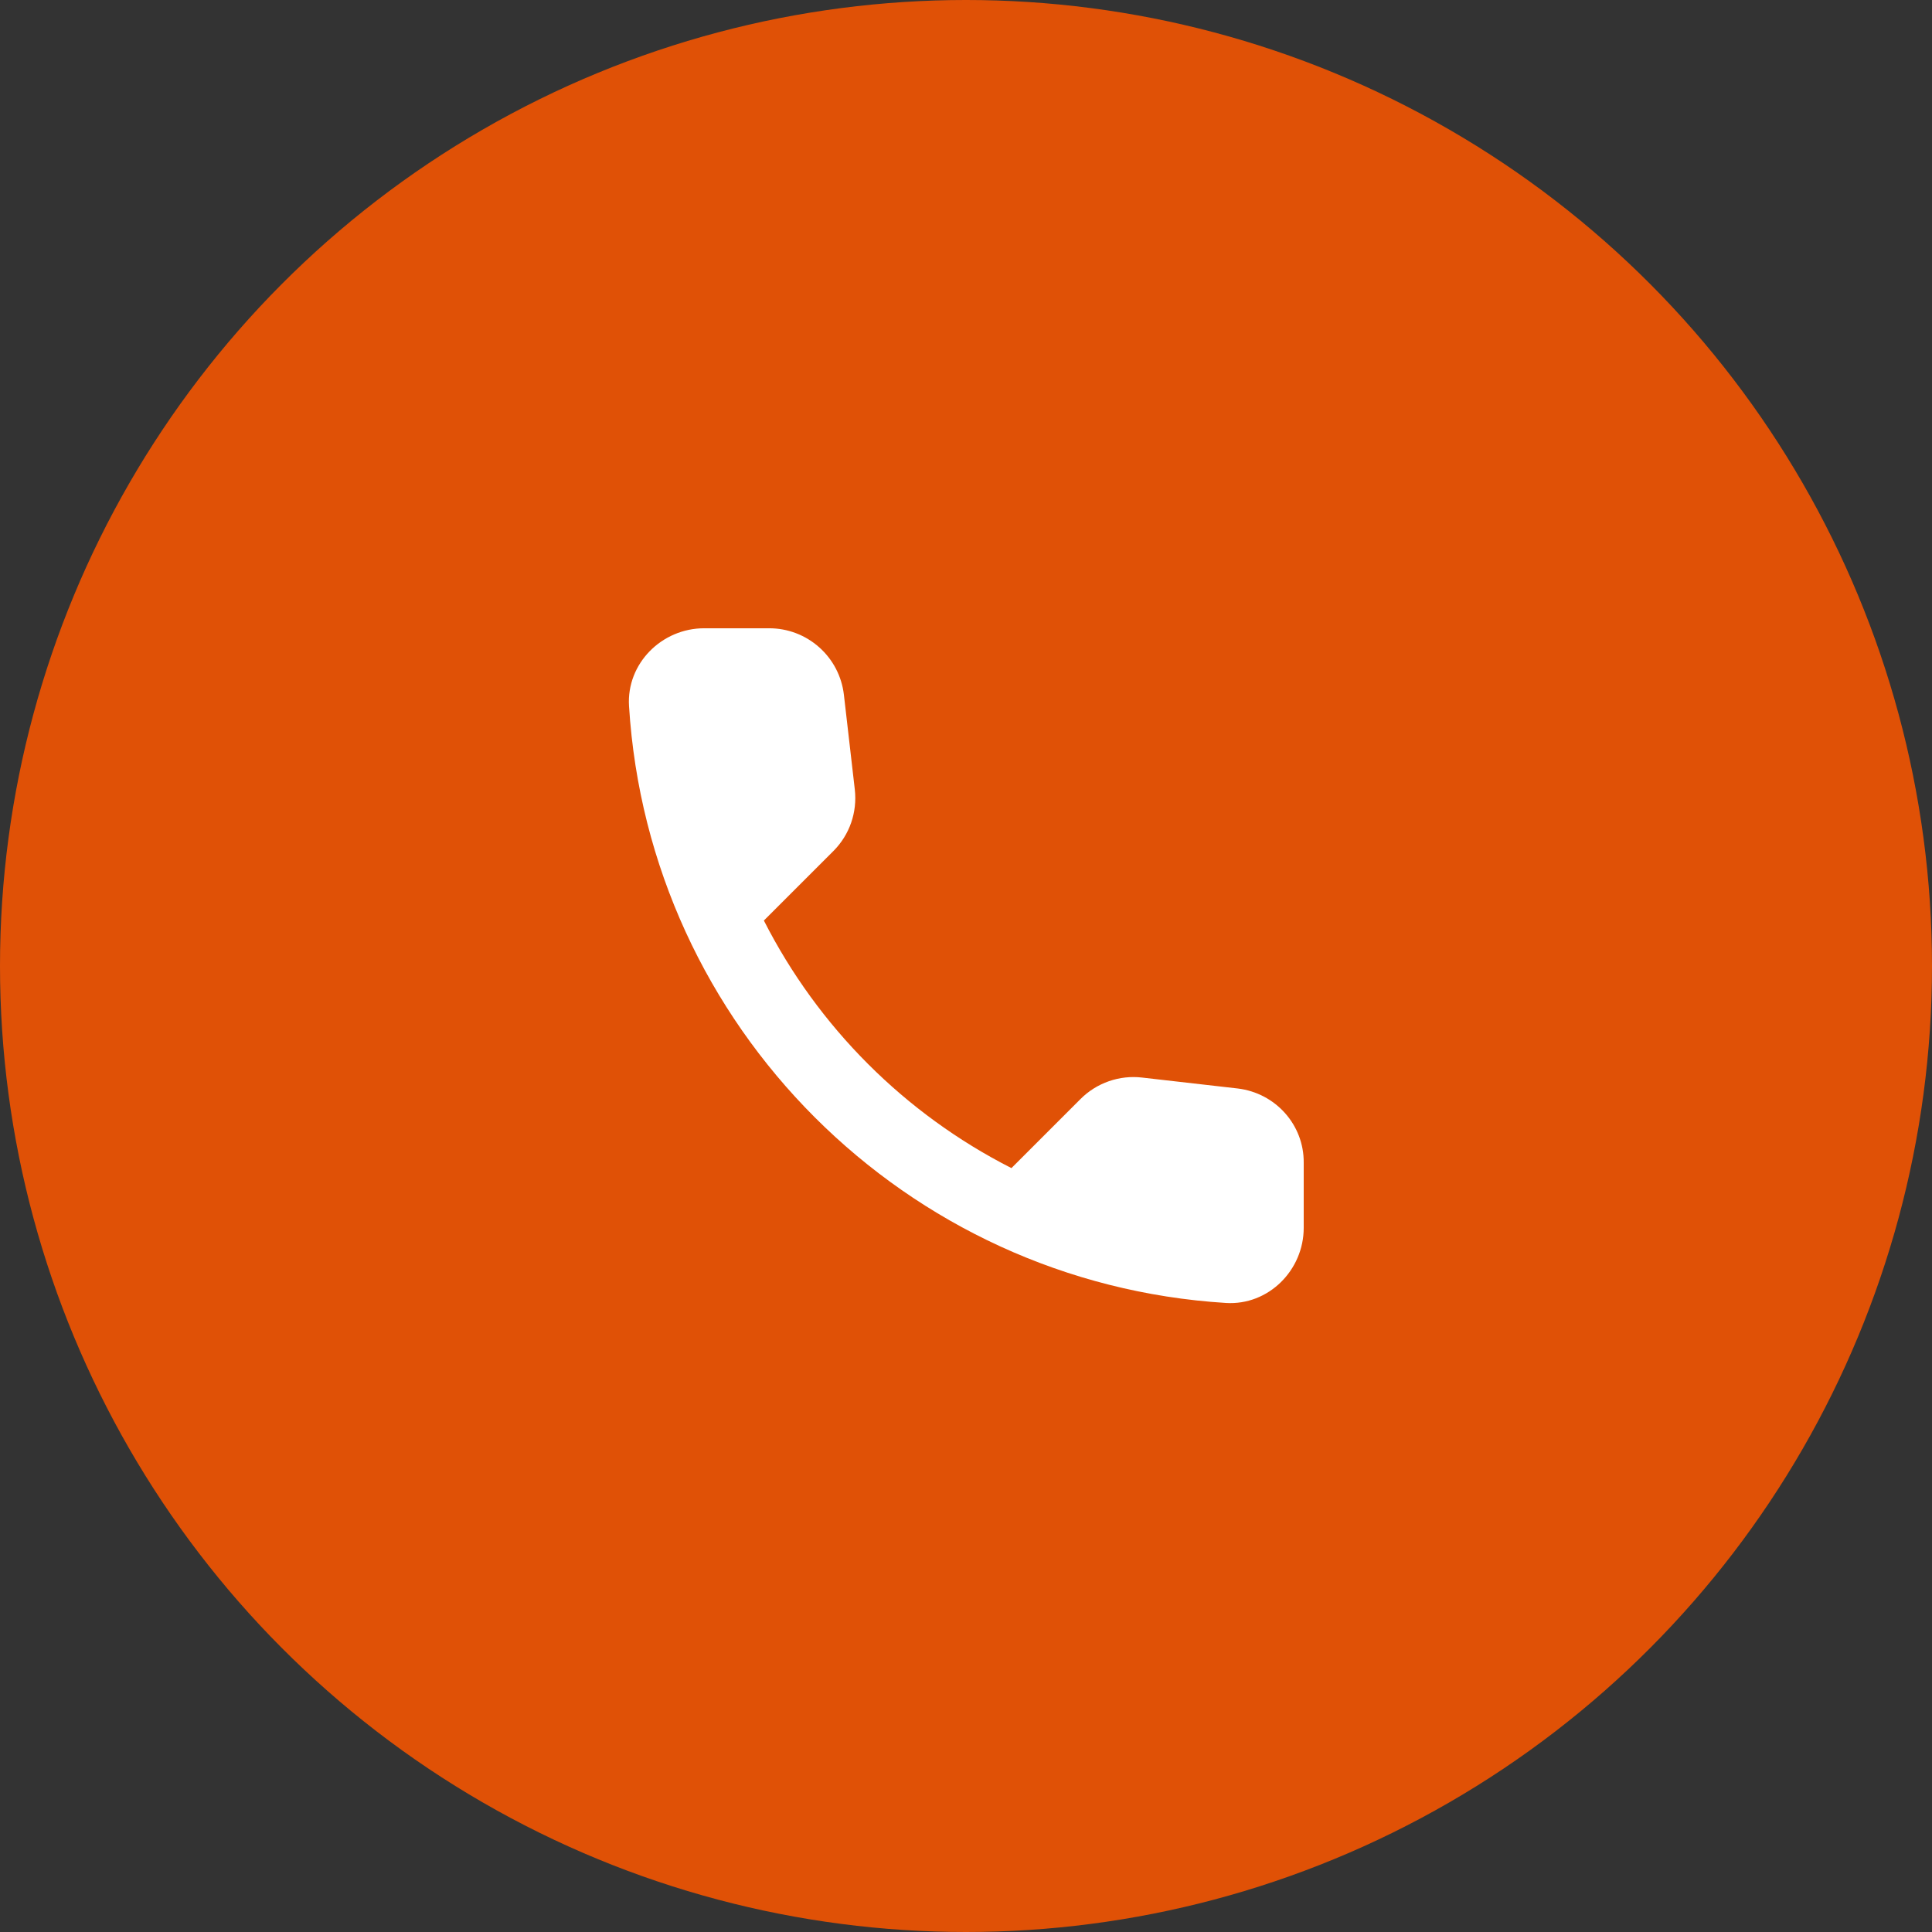
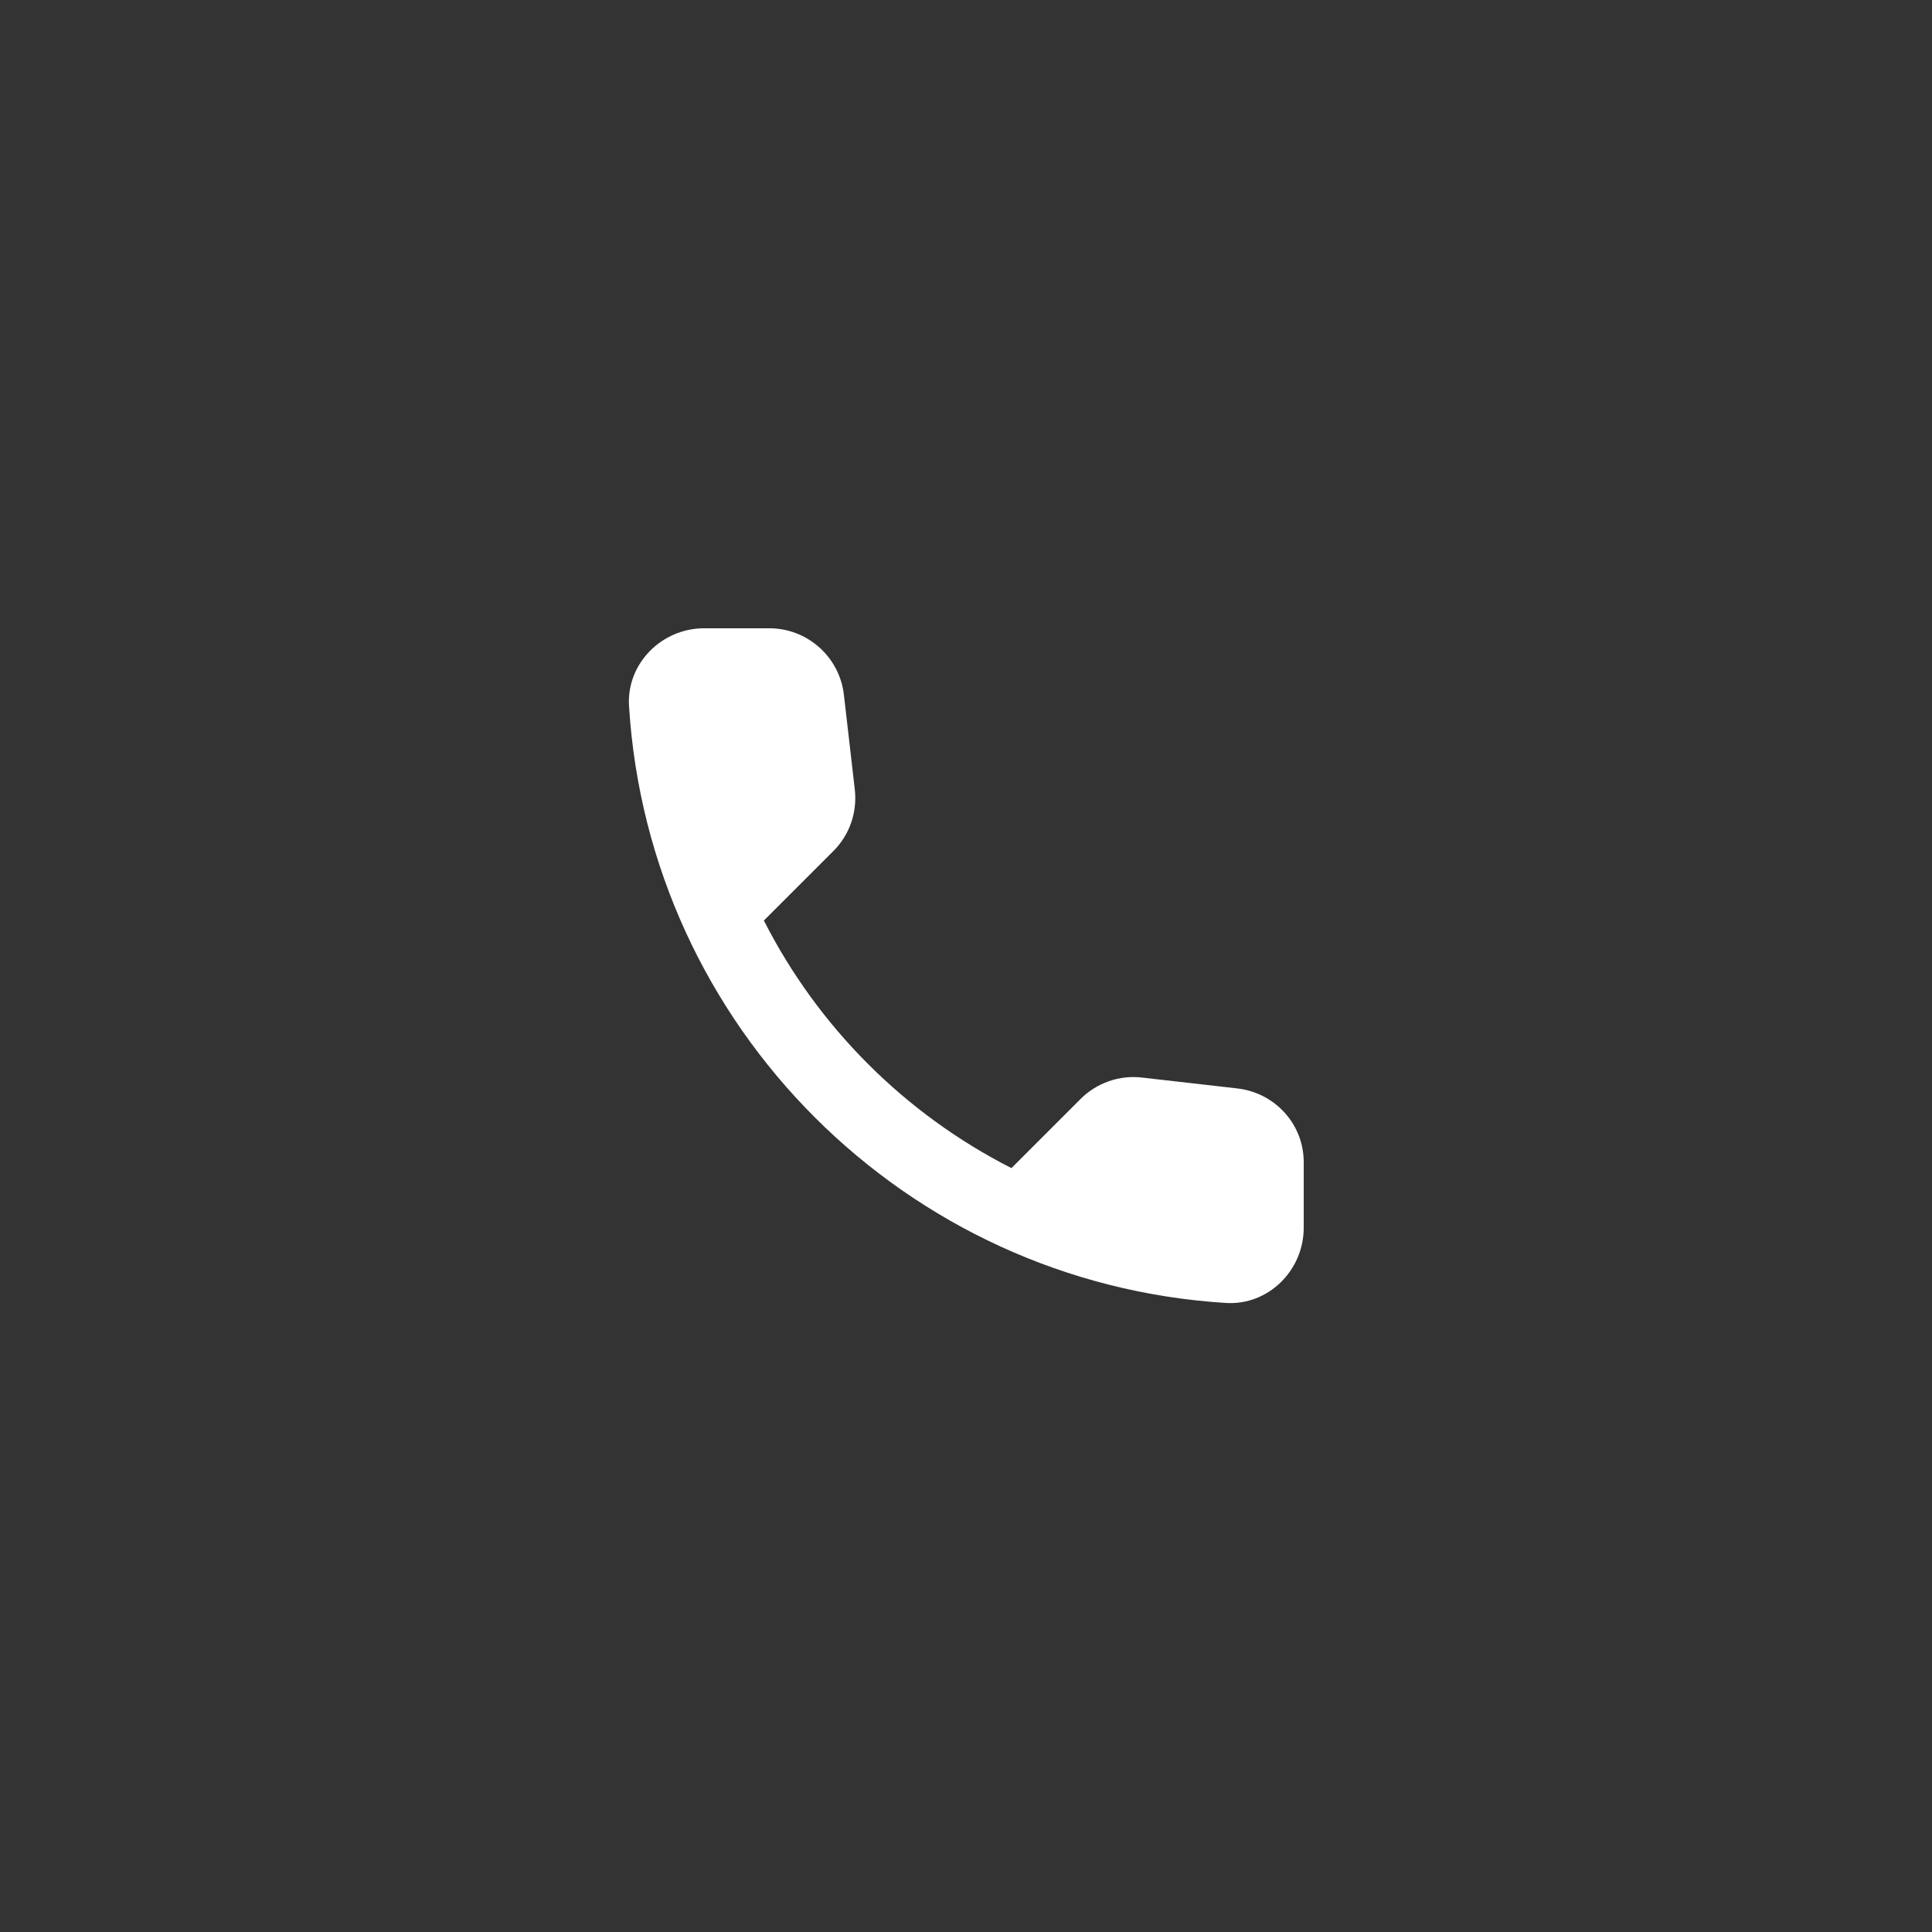
<svg xmlns="http://www.w3.org/2000/svg" width="100" height="100" viewBox="0 0 100 100" fill="none">
  <rect x="0" y="0" width="100" height="100" fill="#333333" stroke="none" />
-   <circle cx="50" cy="50" r="50" fill="#E05106" />
  <path d="M64.058 56.339L59.119 55.775C58.538 55.706 57.95 55.771 57.397 55.963C56.845 56.155 56.343 56.469 55.93 56.883L52.352 60.461C46.833 57.653 42.346 53.167 39.538 47.647L43.136 44.05C43.972 43.214 44.38 42.047 44.244 40.861L43.68 35.961C43.57 35.012 43.115 34.137 42.401 33.503C41.688 32.868 40.766 32.518 39.811 32.519H36.447C34.25 32.519 32.422 34.347 32.558 36.544C33.589 53.15 46.869 66.411 63.455 67.441C65.652 67.577 67.48 65.75 67.48 63.552V60.188C67.5 58.225 66.022 56.572 64.058 56.339Z" fill="white" />
</svg>